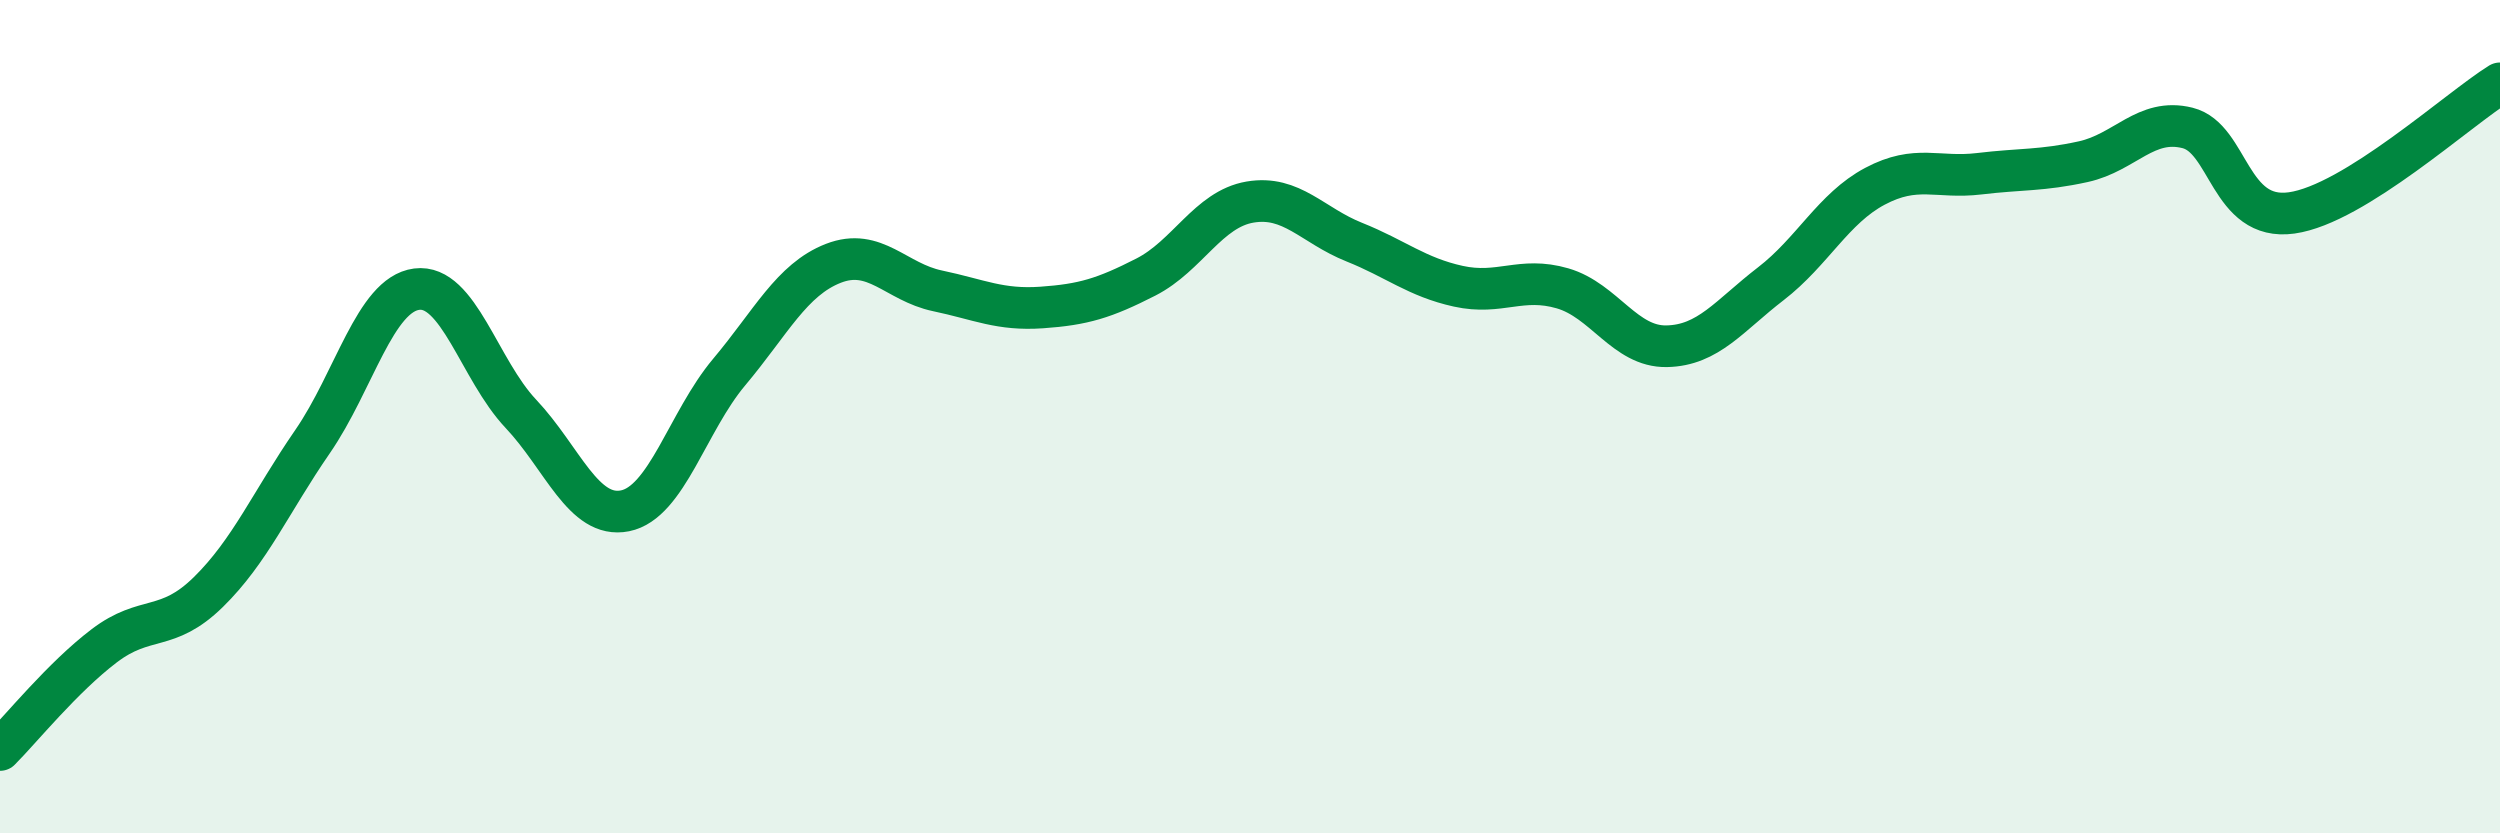
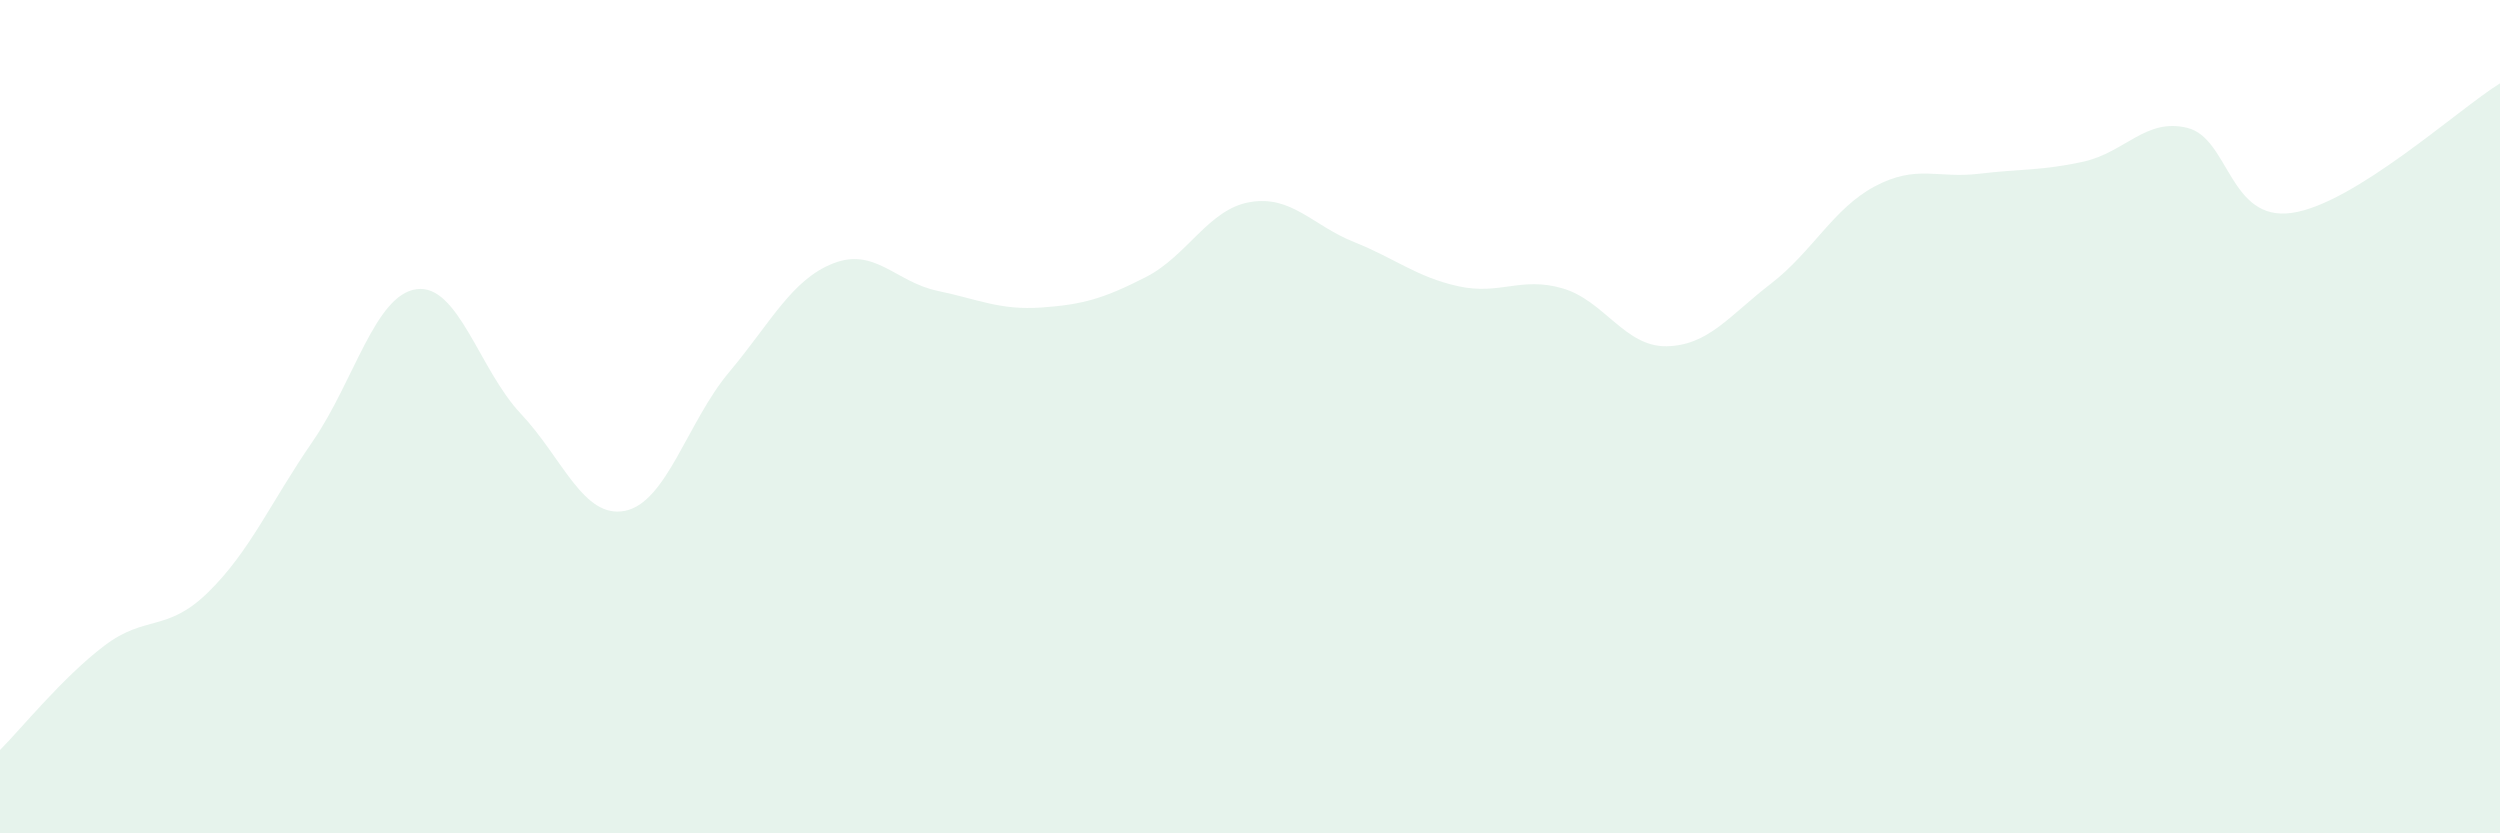
<svg xmlns="http://www.w3.org/2000/svg" width="60" height="20" viewBox="0 0 60 20">
  <path d="M 0,18 C 0.5,17.5 1.5,16.26 2.5,15.5 C 3.5,14.74 4,15.19 5,14.21 C 6,13.23 6.5,12.05 7.5,10.6 C 8.5,9.15 9,7.07 10,6.94 C 11,6.81 11.5,8.87 12.5,9.93 C 13.5,10.99 14,12.46 15,12.26 C 16,12.06 16.5,10.12 17.5,8.93 C 18.5,7.74 19,6.71 20,6.32 C 21,5.93 21.5,6.77 22.5,6.98 C 23.5,7.19 24,7.45 25,7.38 C 26,7.31 26.5,7.16 27.5,6.65 C 28.5,6.14 29,5.02 30,4.85 C 31,4.68 31.5,5.41 32.5,5.81 C 33.5,6.21 34,6.65 35,6.87 C 36,7.09 36.5,6.63 37.5,6.92 C 38.5,7.21 39,8.33 40,8.31 C 41,8.29 41.5,7.58 42.5,6.81 C 43.5,6.04 44,5 45,4.47 C 46,3.94 46.5,4.29 47.5,4.17 C 48.5,4.05 49,4.1 50,3.88 C 51,3.66 51.5,2.82 52.5,3.07 C 53.5,3.32 53.5,5.32 55,5.11 C 56.5,4.9 59,2.62 60,2L60 20L0 20Z" fill="#008740" opacity="0.1" stroke-linecap="round" stroke-linejoin="round" />
-   <path d="M 0,18 C 0.5,17.5 1.5,16.26 2.5,15.5 C 3.5,14.74 4,15.19 5,14.21 C 6,13.23 6.5,12.05 7.5,10.6 C 8.5,9.15 9,7.07 10,6.94 C 11,6.81 11.5,8.87 12.5,9.93 C 13.5,10.99 14,12.46 15,12.26 C 16,12.06 16.5,10.12 17.5,8.93 C 18.5,7.74 19,6.71 20,6.32 C 21,5.93 21.5,6.77 22.5,6.98 C 23.5,7.19 24,7.45 25,7.38 C 26,7.31 26.5,7.16 27.5,6.65 C 28.5,6.14 29,5.02 30,4.85 C 31,4.68 31.5,5.41 32.5,5.81 C 33.5,6.21 34,6.65 35,6.87 C 36,7.09 36.5,6.63 37.5,6.92 C 38.5,7.21 39,8.33 40,8.31 C 41,8.29 41.5,7.58 42.5,6.81 C 43.5,6.04 44,5 45,4.47 C 46,3.94 46.5,4.29 47.5,4.17 C 48.5,4.05 49,4.1 50,3.88 C 51,3.66 51.5,2.82 52.5,3.07 C 53.5,3.32 53.5,5.32 55,5.11 C 56.5,4.9 59,2.62 60,2" stroke="#008740" stroke-width="1" fill="none" stroke-linecap="round" stroke-linejoin="round" />
</svg>